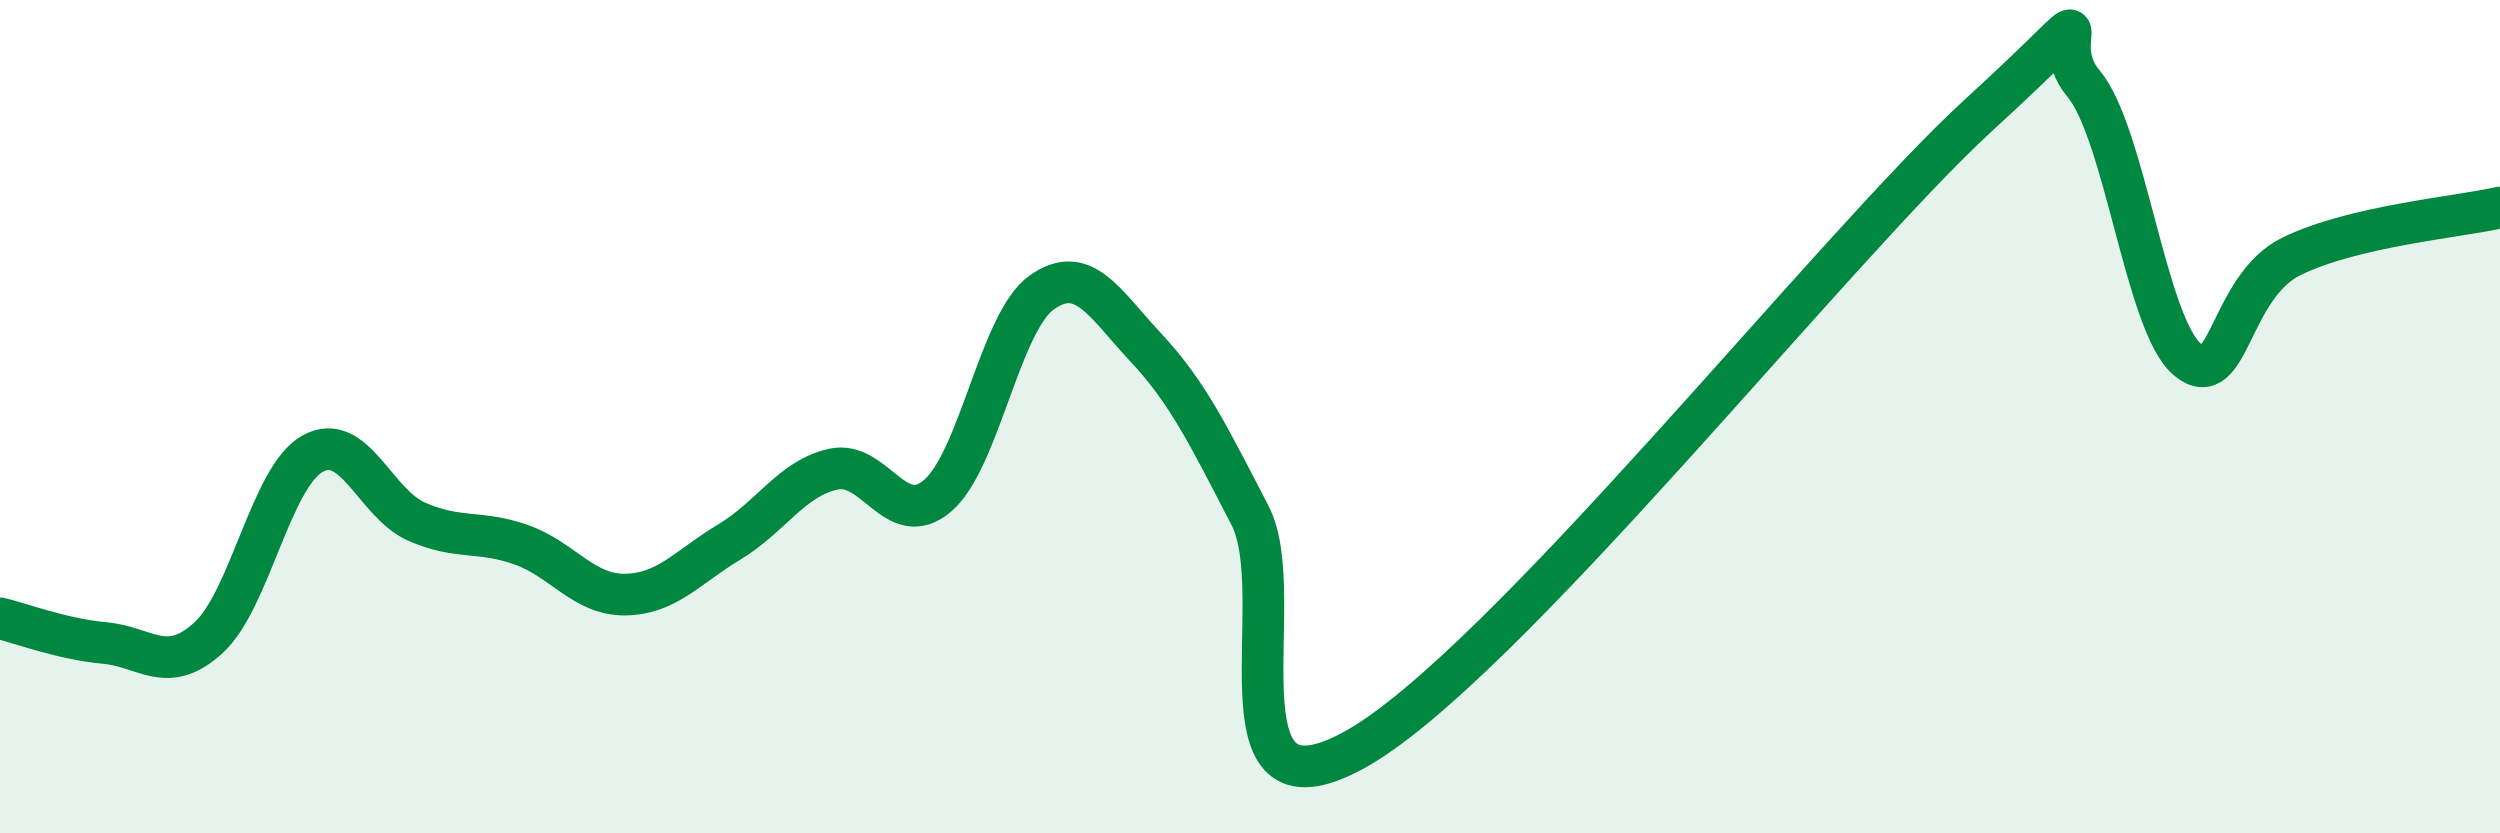
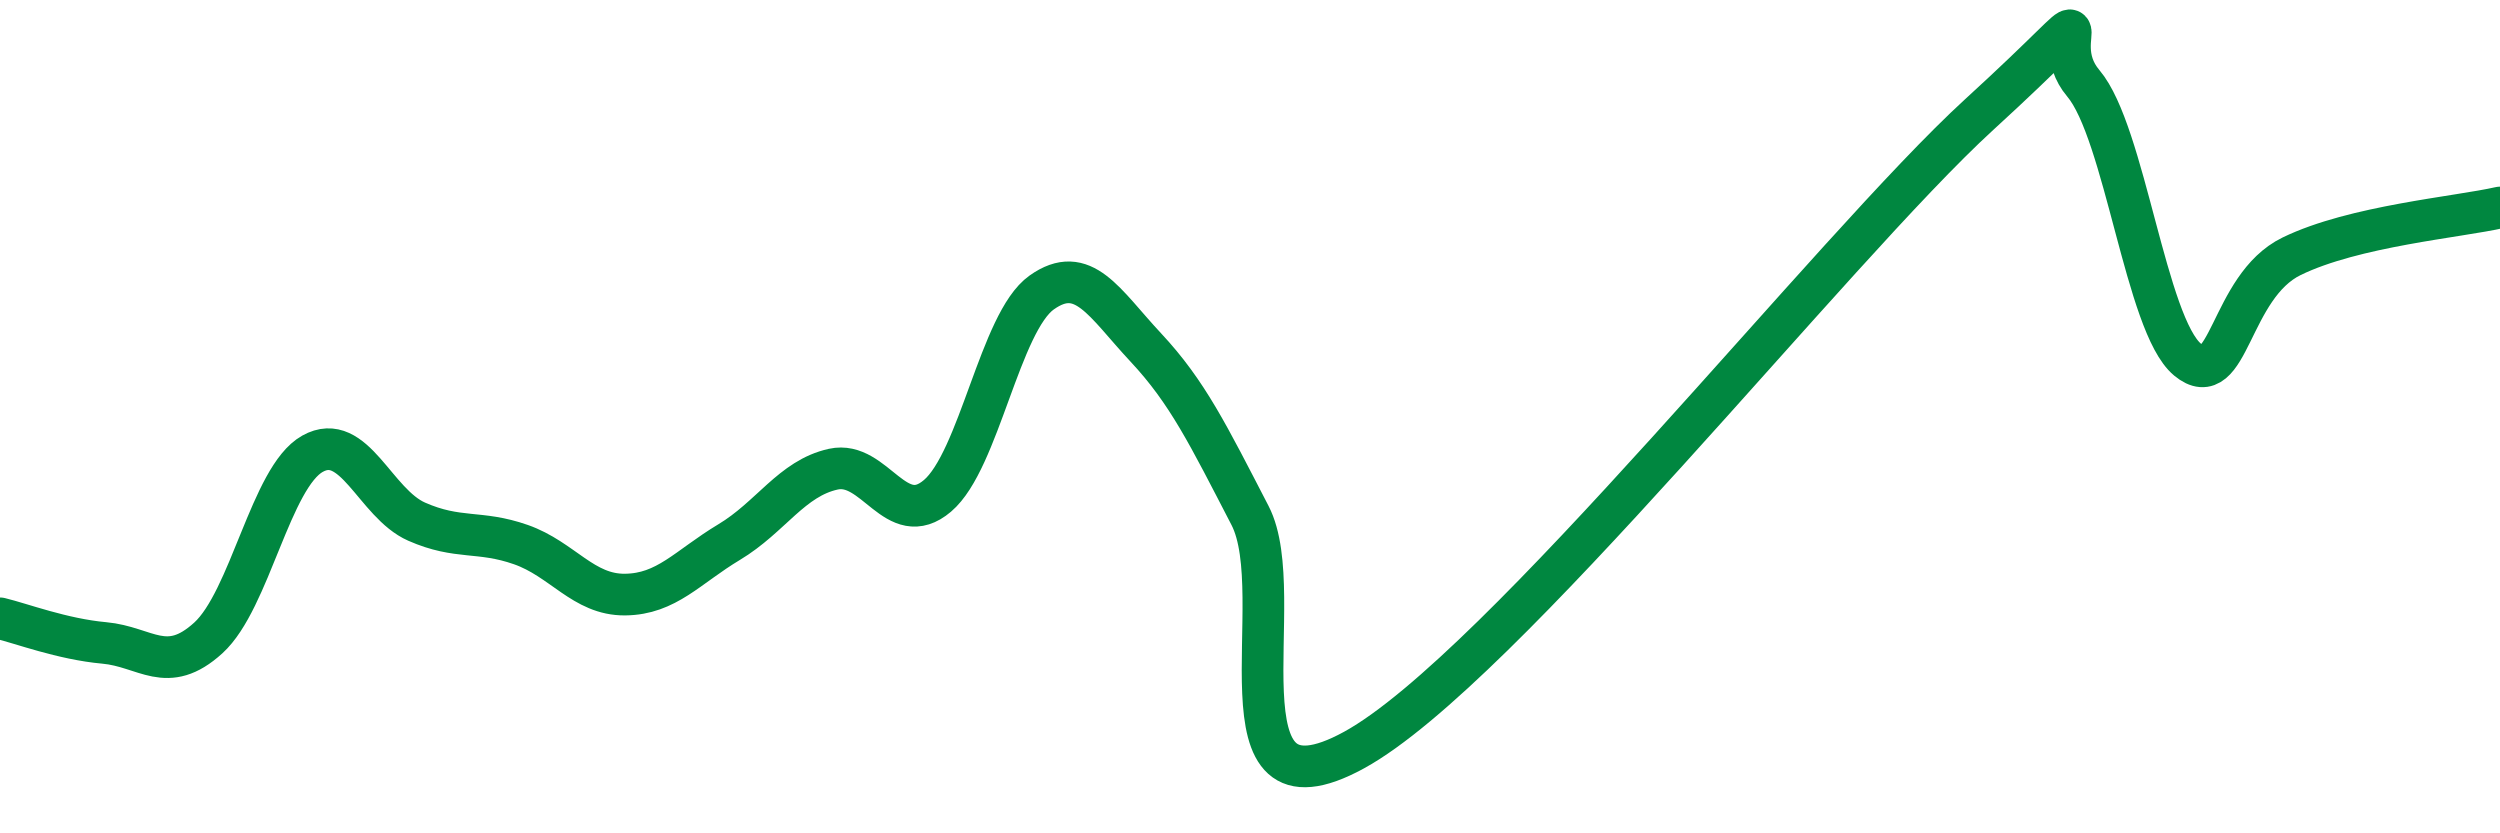
<svg xmlns="http://www.w3.org/2000/svg" width="60" height="20" viewBox="0 0 60 20">
-   <path d="M 0,14.84 C 0.5,14.96 1.5,15.34 2.5,15.43 C 3.5,15.52 4,16.22 5,15.31 C 6,14.4 6.5,11.45 7.5,10.89 C 8.5,10.33 9,12.08 10,12.52 C 11,12.96 11.5,12.72 12.5,13.07 C 13.5,13.42 14,14.28 15,14.27 C 16,14.26 16.5,13.61 17.5,13.01 C 18.5,12.41 19,11.48 20,11.26 C 21,11.04 21.5,12.75 22.5,11.9 C 23.5,11.05 24,7.73 25,7.02 C 26,6.31 26.5,7.27 27.5,8.34 C 28.5,9.41 29,10.44 30,12.37 C 31,14.3 29,19.92 32.5,18 C 36,16.08 44,5.95 47.5,2.75 C 51,-0.45 49,0.82 50,2 C 51,3.18 51.5,7.8 52.5,8.63 C 53.5,9.46 53.5,6.88 55,6.15 C 56.5,5.42 59,5.21 60,4.98L60 20L0 20Z" fill="#008740" opacity="0.1" stroke-linecap="round" stroke-linejoin="round" />
  <path d="M 0,14.84 C 0.5,14.96 1.5,15.34 2.5,15.43 C 3.5,15.52 4,16.22 5,15.31 C 6,14.4 6.5,11.45 7.5,10.89 C 8.5,10.33 9,12.08 10,12.52 C 11,12.96 11.5,12.72 12.5,13.07 C 13.5,13.42 14,14.28 15,14.27 C 16,14.26 16.5,13.61 17.5,13.01 C 18.5,12.41 19,11.48 20,11.26 C 21,11.04 21.5,12.75 22.5,11.9 C 23.5,11.05 24,7.73 25,7.02 C 26,6.31 26.5,7.27 27.5,8.34 C 28.5,9.41 29,10.44 30,12.37 C 31,14.3 29,19.92 32.5,18 C 36,16.08 44,5.95 47.5,2.75 C 51,-0.45 49,0.82 50,2 C 51,3.18 51.5,7.8 52.5,8.63 C 53.5,9.46 53.5,6.88 55,6.15 C 56.5,5.42 59,5.21 60,4.98" stroke="#008740" stroke-width="1" fill="none" stroke-linecap="round" stroke-linejoin="round" />
</svg>